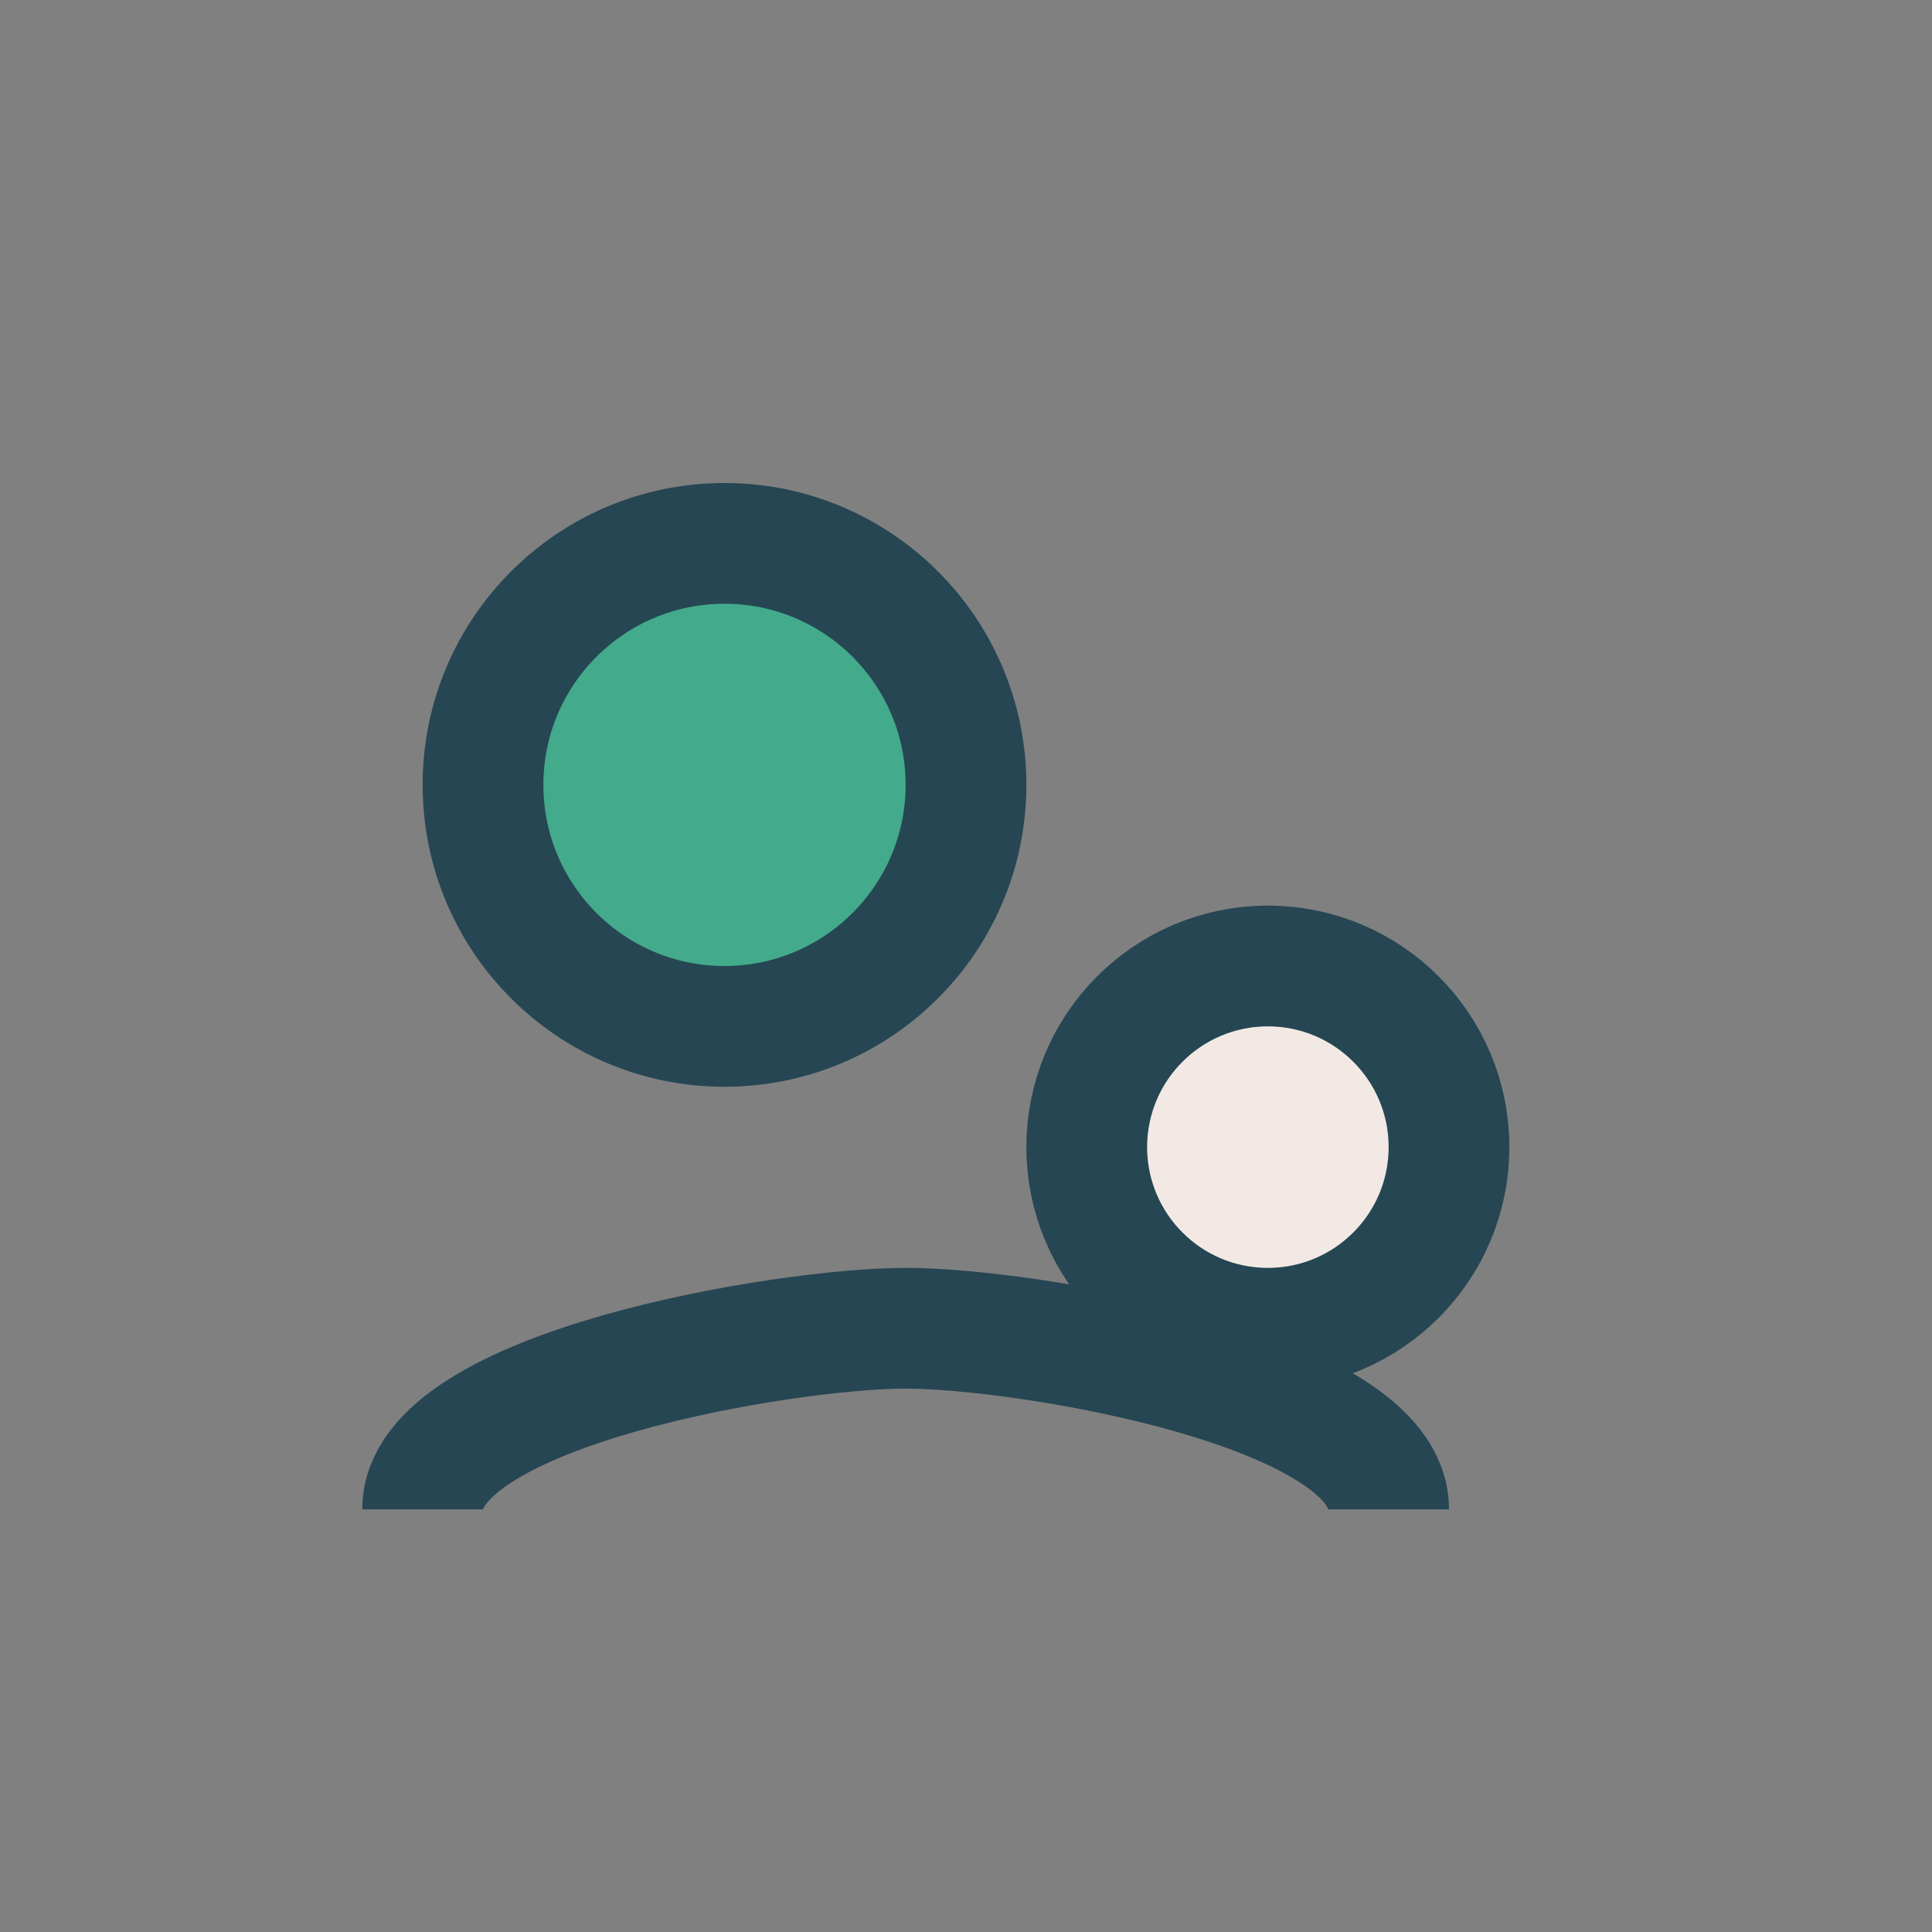
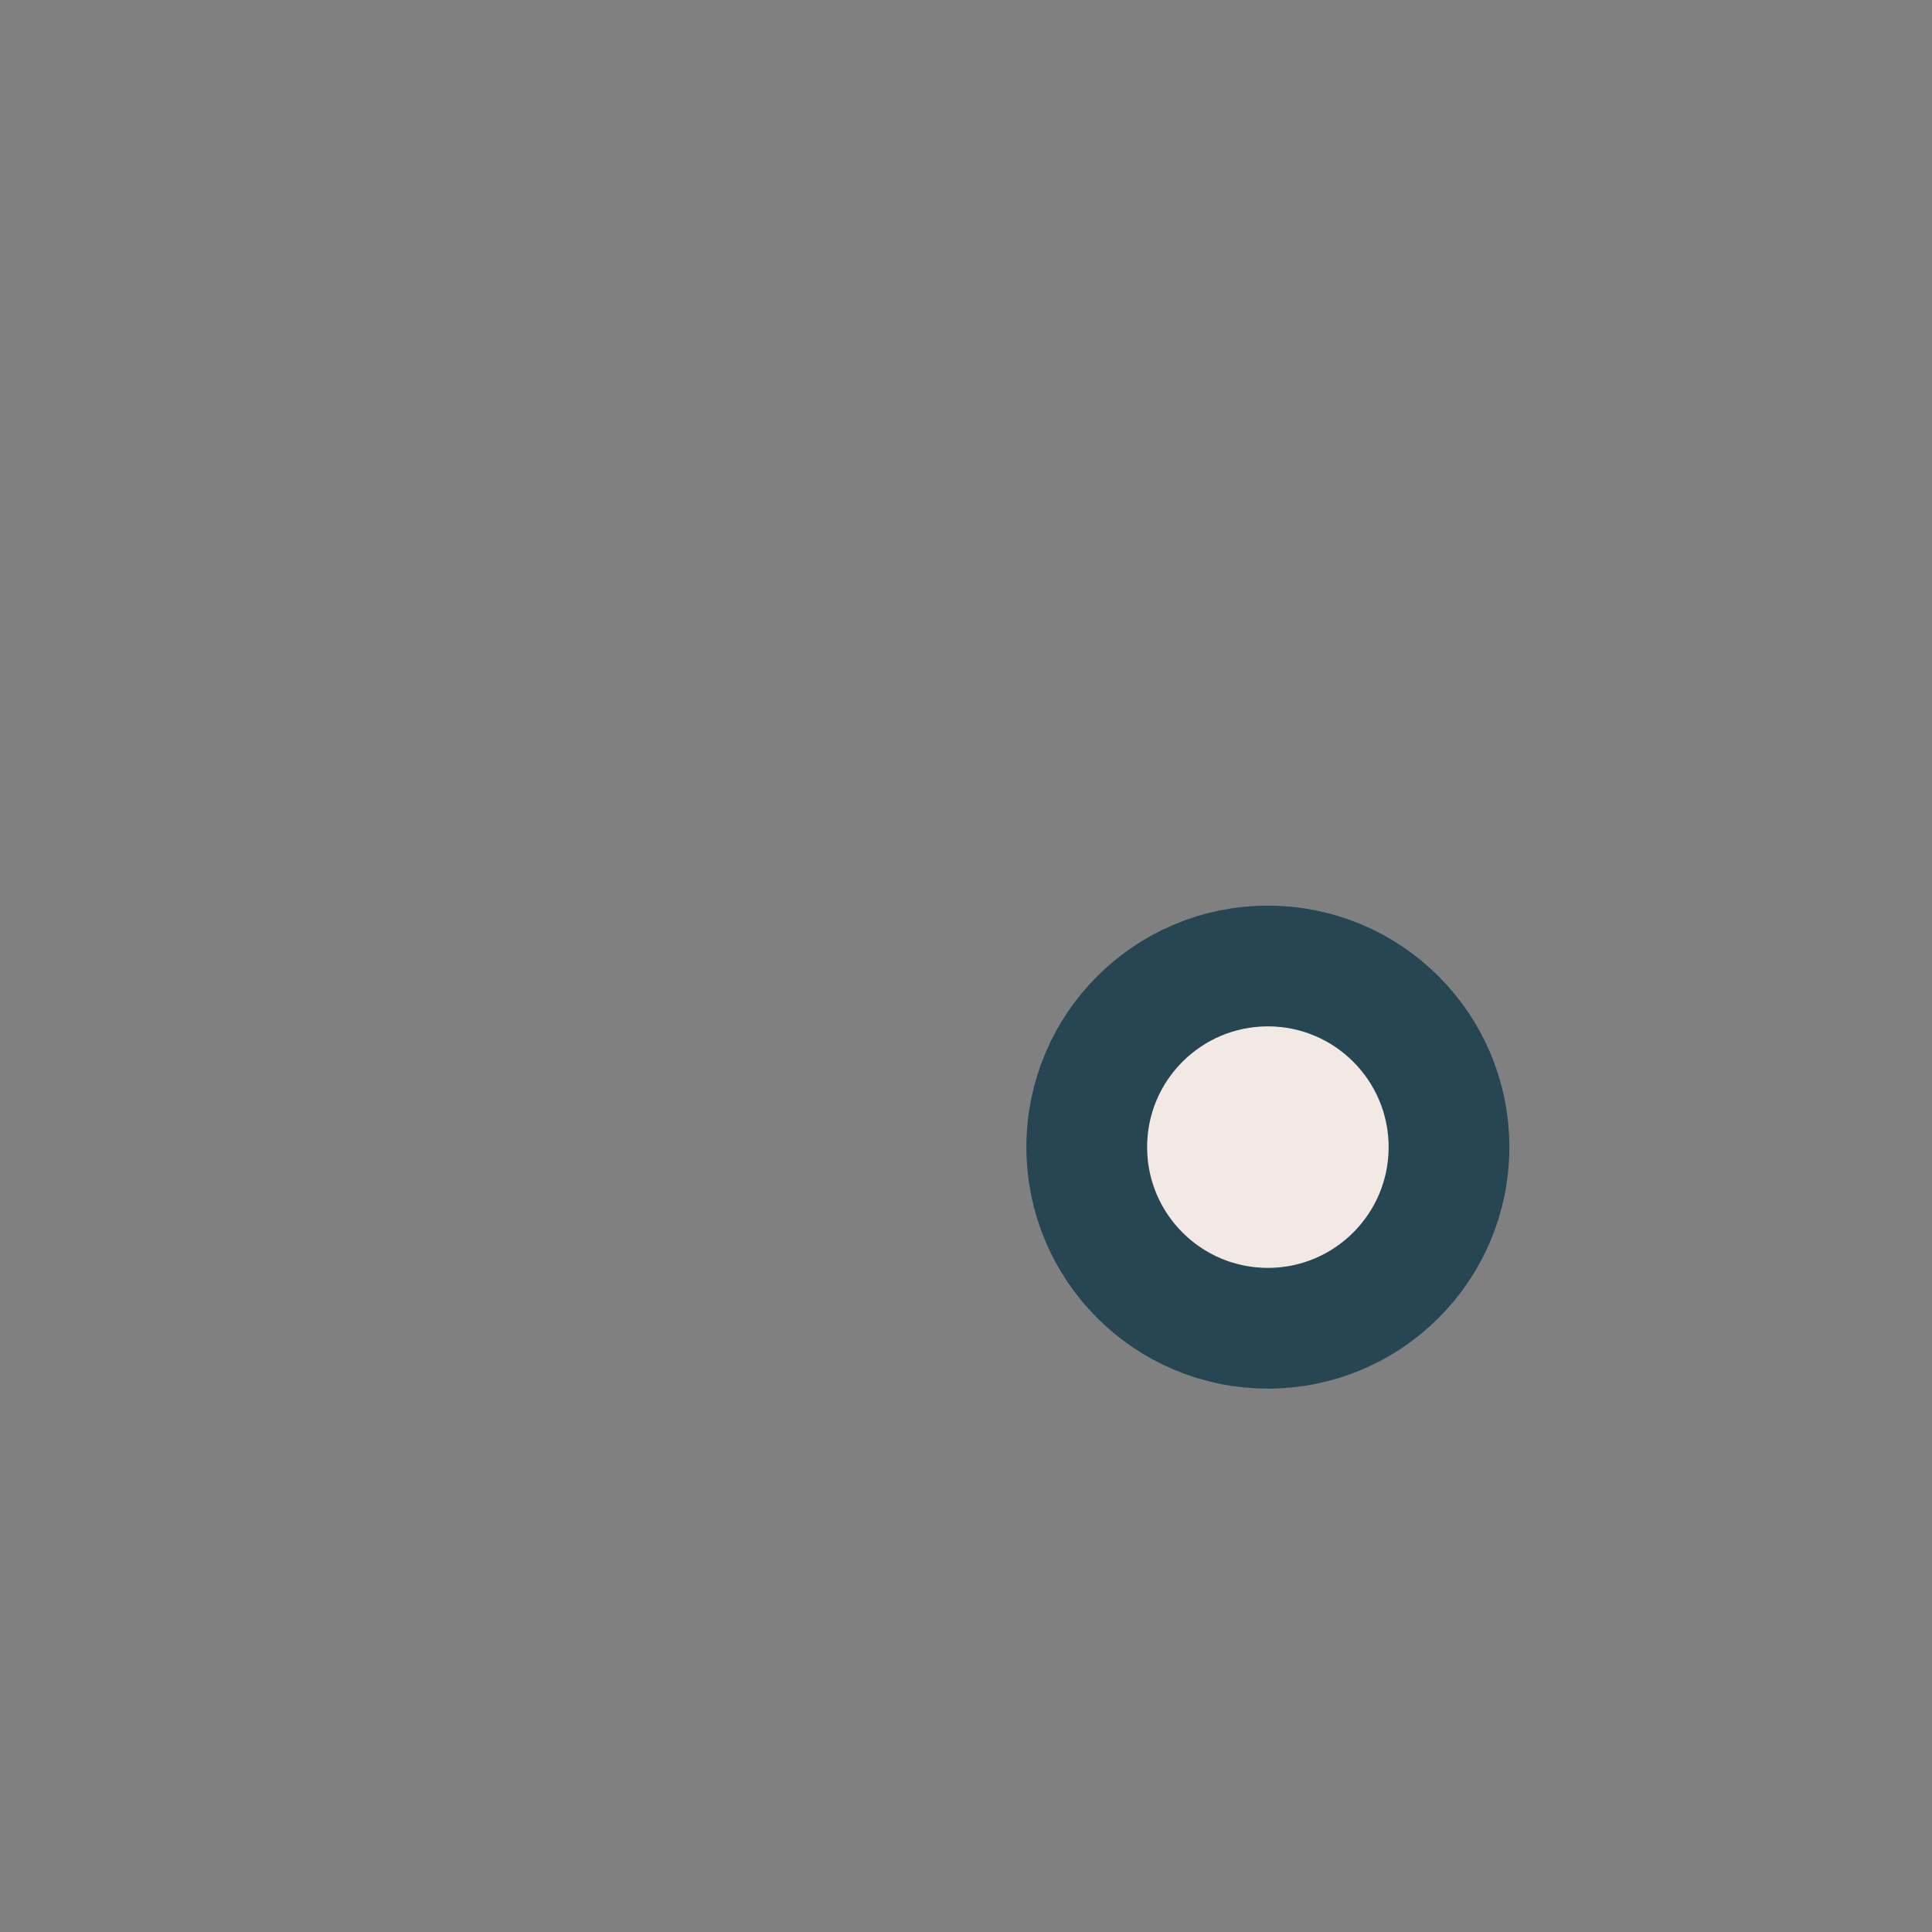
<svg xmlns="http://www.w3.org/2000/svg" viewBox="0 0 32 32" width="32" height="32">
  <rect x="0" y="0" width="32" height="32" fill="#808080" stroke="none" />
-   <circle cx="12" cy="13" r="4" fill="#43AA8B" stroke="#264653" stroke-width="2" />
  <circle cx="21" cy="19" r="3" fill="#F2E9E4" stroke="#264653" stroke-width="2" />
-   <path d="M7 25c0-2 6-3 8-3s8 1 8 3" fill="none" stroke="#264653" stroke-width="2" />
</svg>